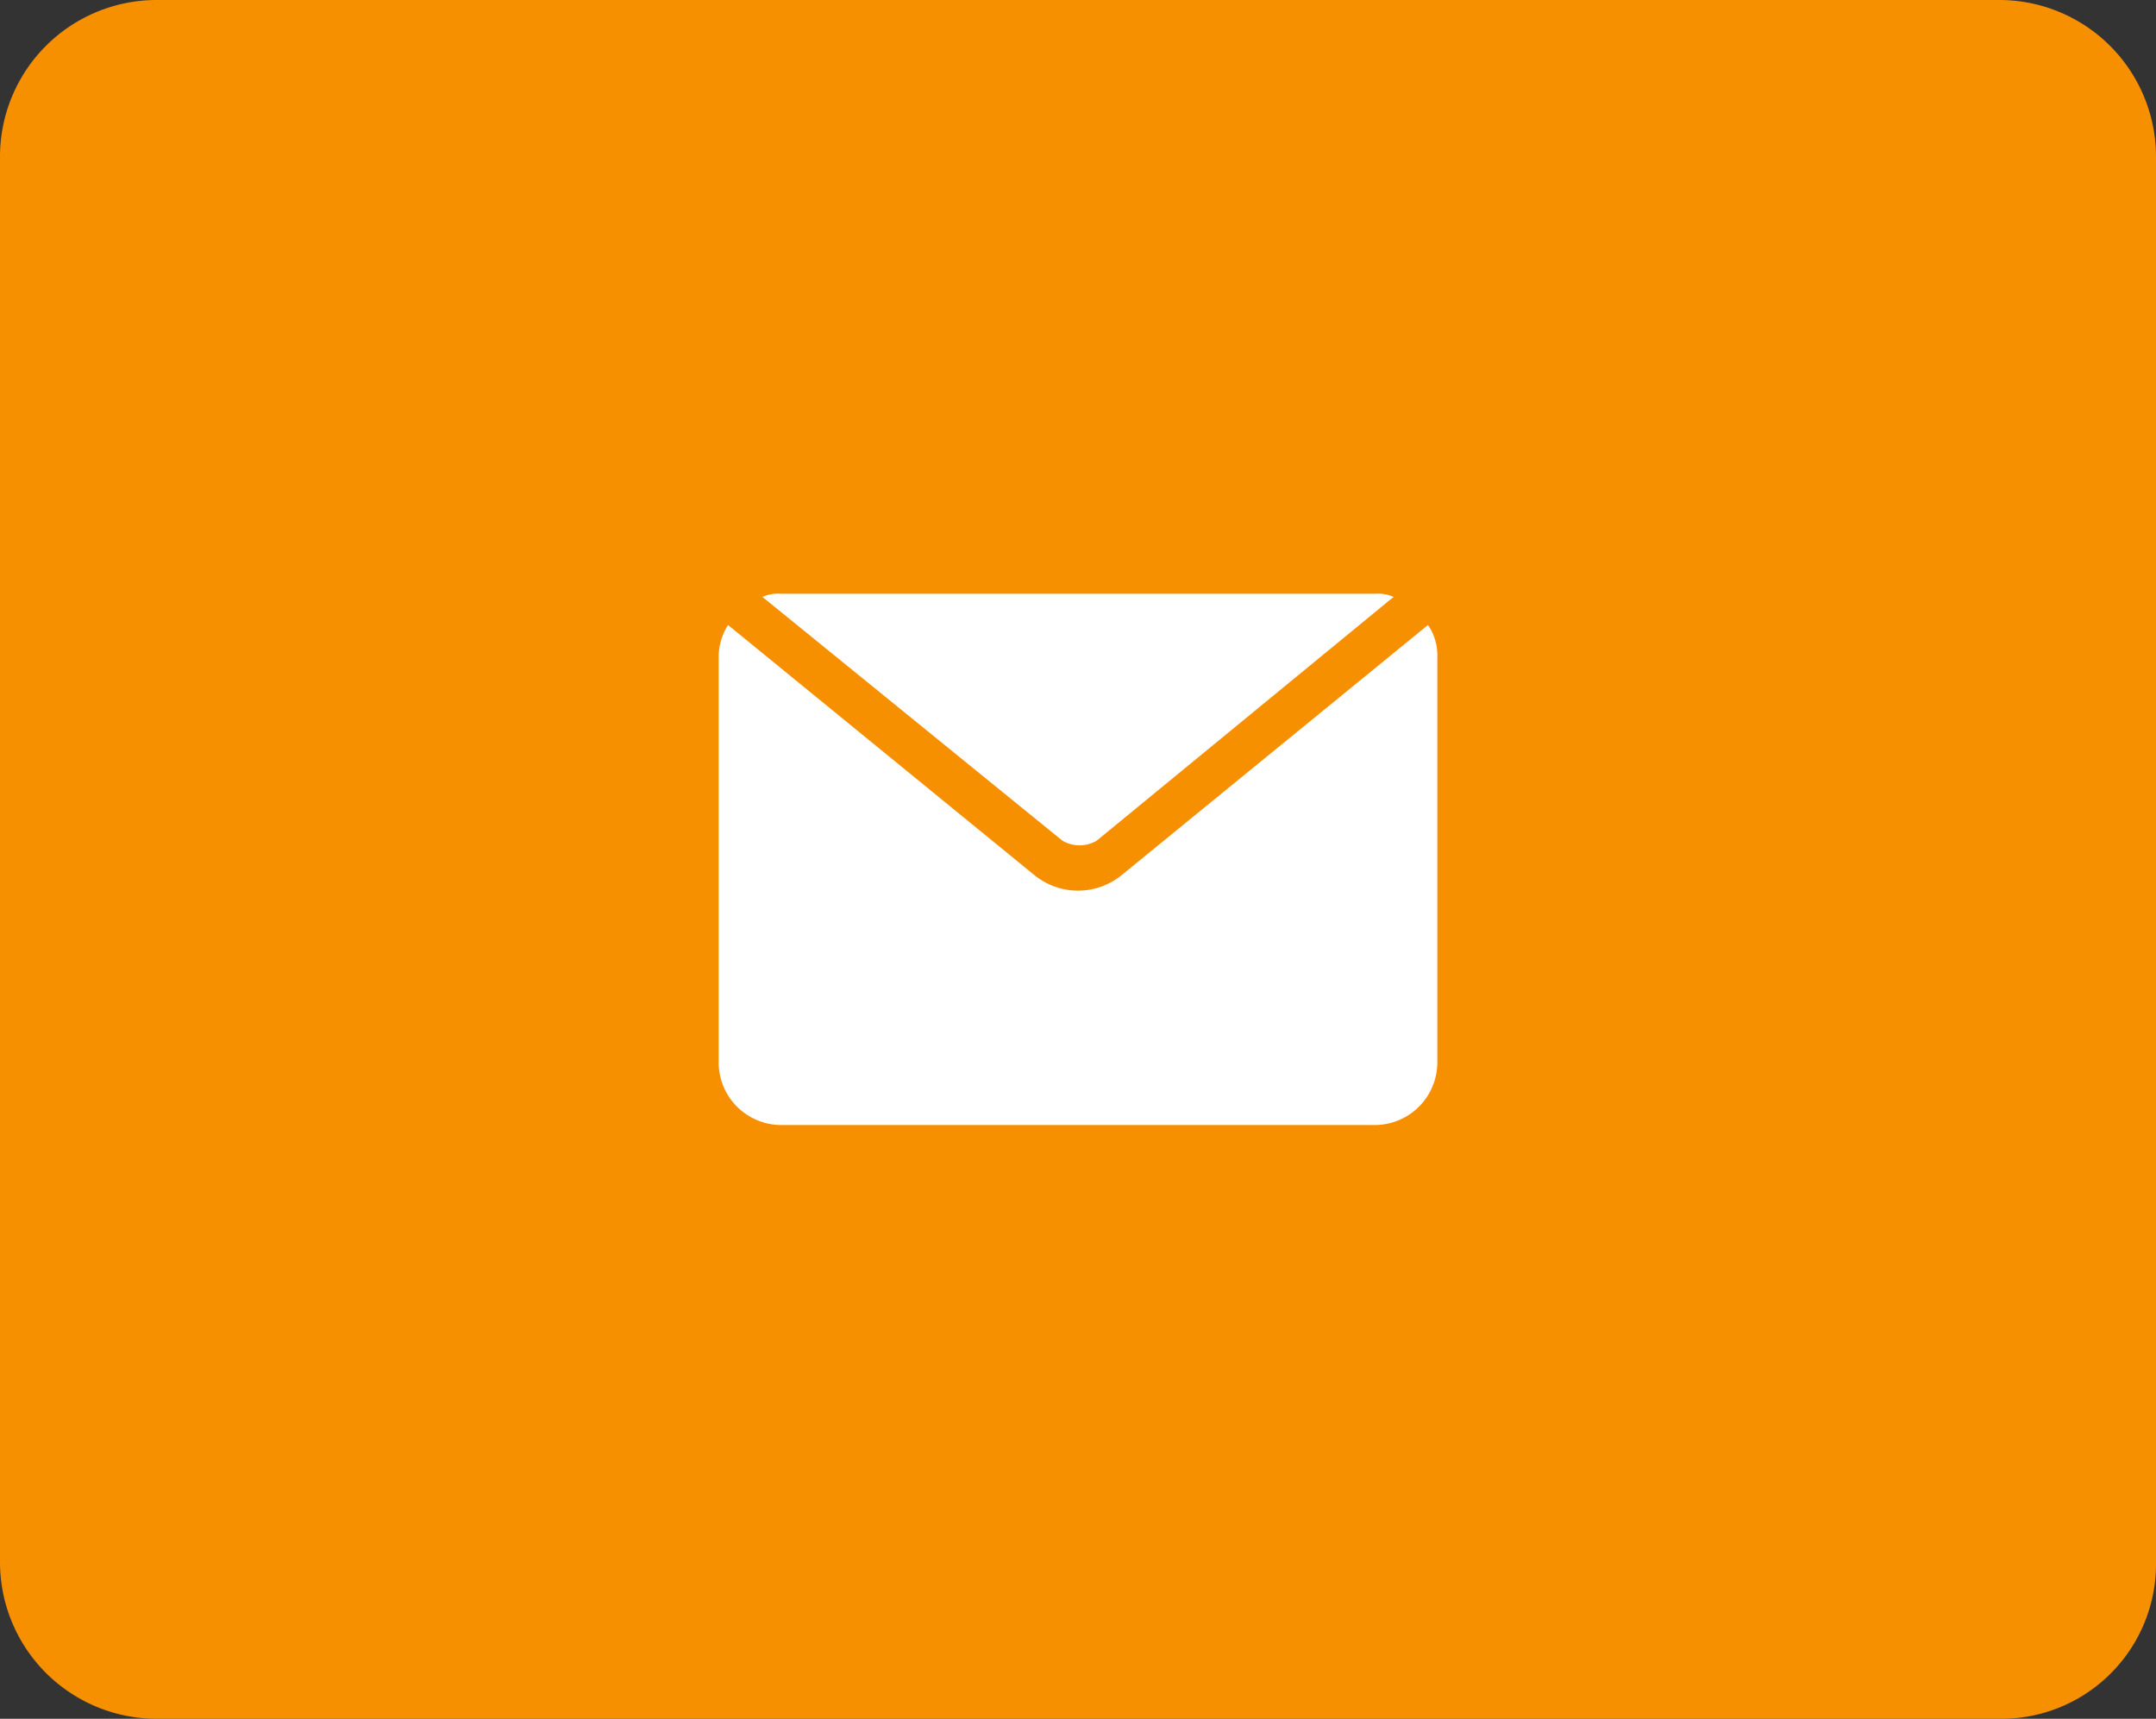
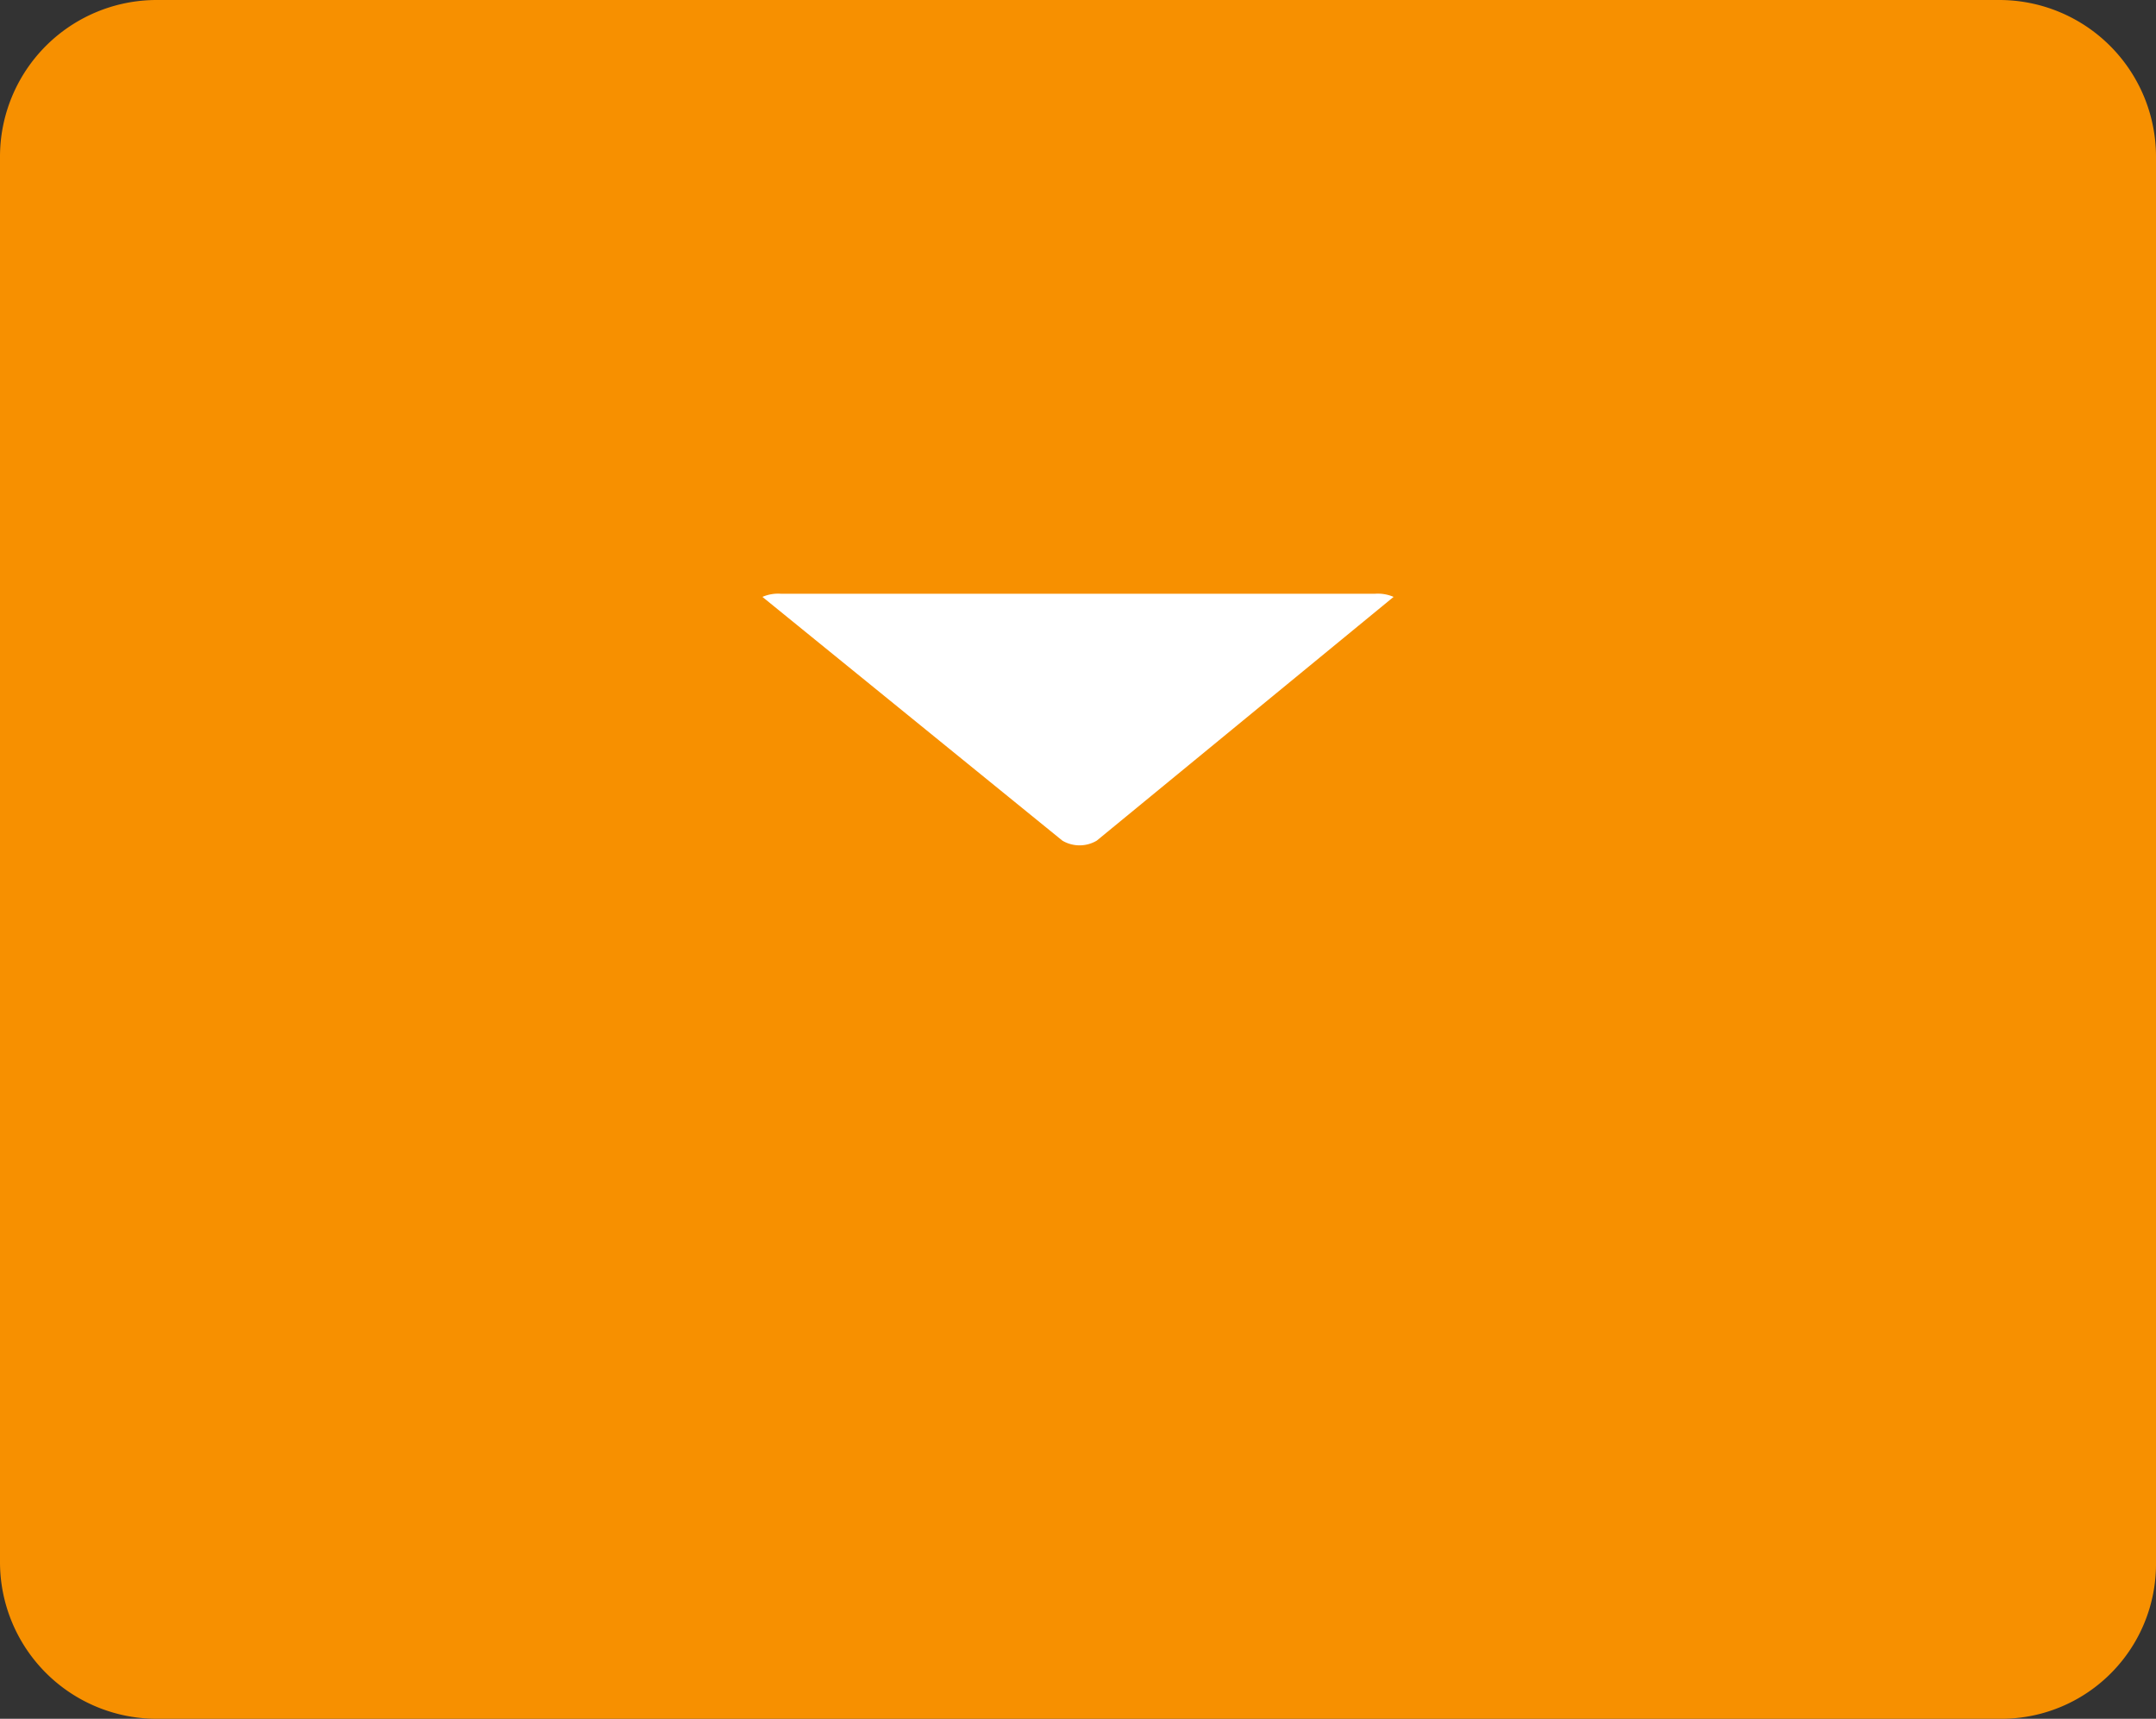
<svg xmlns="http://www.w3.org/2000/svg" width="69" height="55" viewBox="0 0 69 55">
  <rect x="0" y="0" width="69" height="55" fill="#333333" stroke="none" />
  <defs>
    <style>.a{fill:#f79000;}.b{fill:#fff;}</style>
  </defs>
  <path class="a" d="M645,194H586a5.015,5.015,0,0,1-5-5V144a5.015,5.015,0,0,1,5-5h59a5.015,5.015,0,0,1,5,5v45A4.951,4.951,0,0,1,645,194Z" transform="translate(-581 -139)" />
  <g transform="translate(-581 -139)">
    <path class="b" d="M615,165.9a1.079,1.079,0,0,0,1.1,0l9.5-7.8a1.268,1.268,0,0,0-.6-.1H606a1.268,1.268,0,0,0-.6.1Z" />
-     <path class="b" d="M616.9,167a2.21,2.21,0,0,1-2.8,0l-9.8-8a1.929,1.929,0,0,0-.3,1v13a2.006,2.006,0,0,0,2,2h19a2.006,2.006,0,0,0,2-2V160a1.689,1.689,0,0,0-.3-1Z" />
  </g>
</svg>